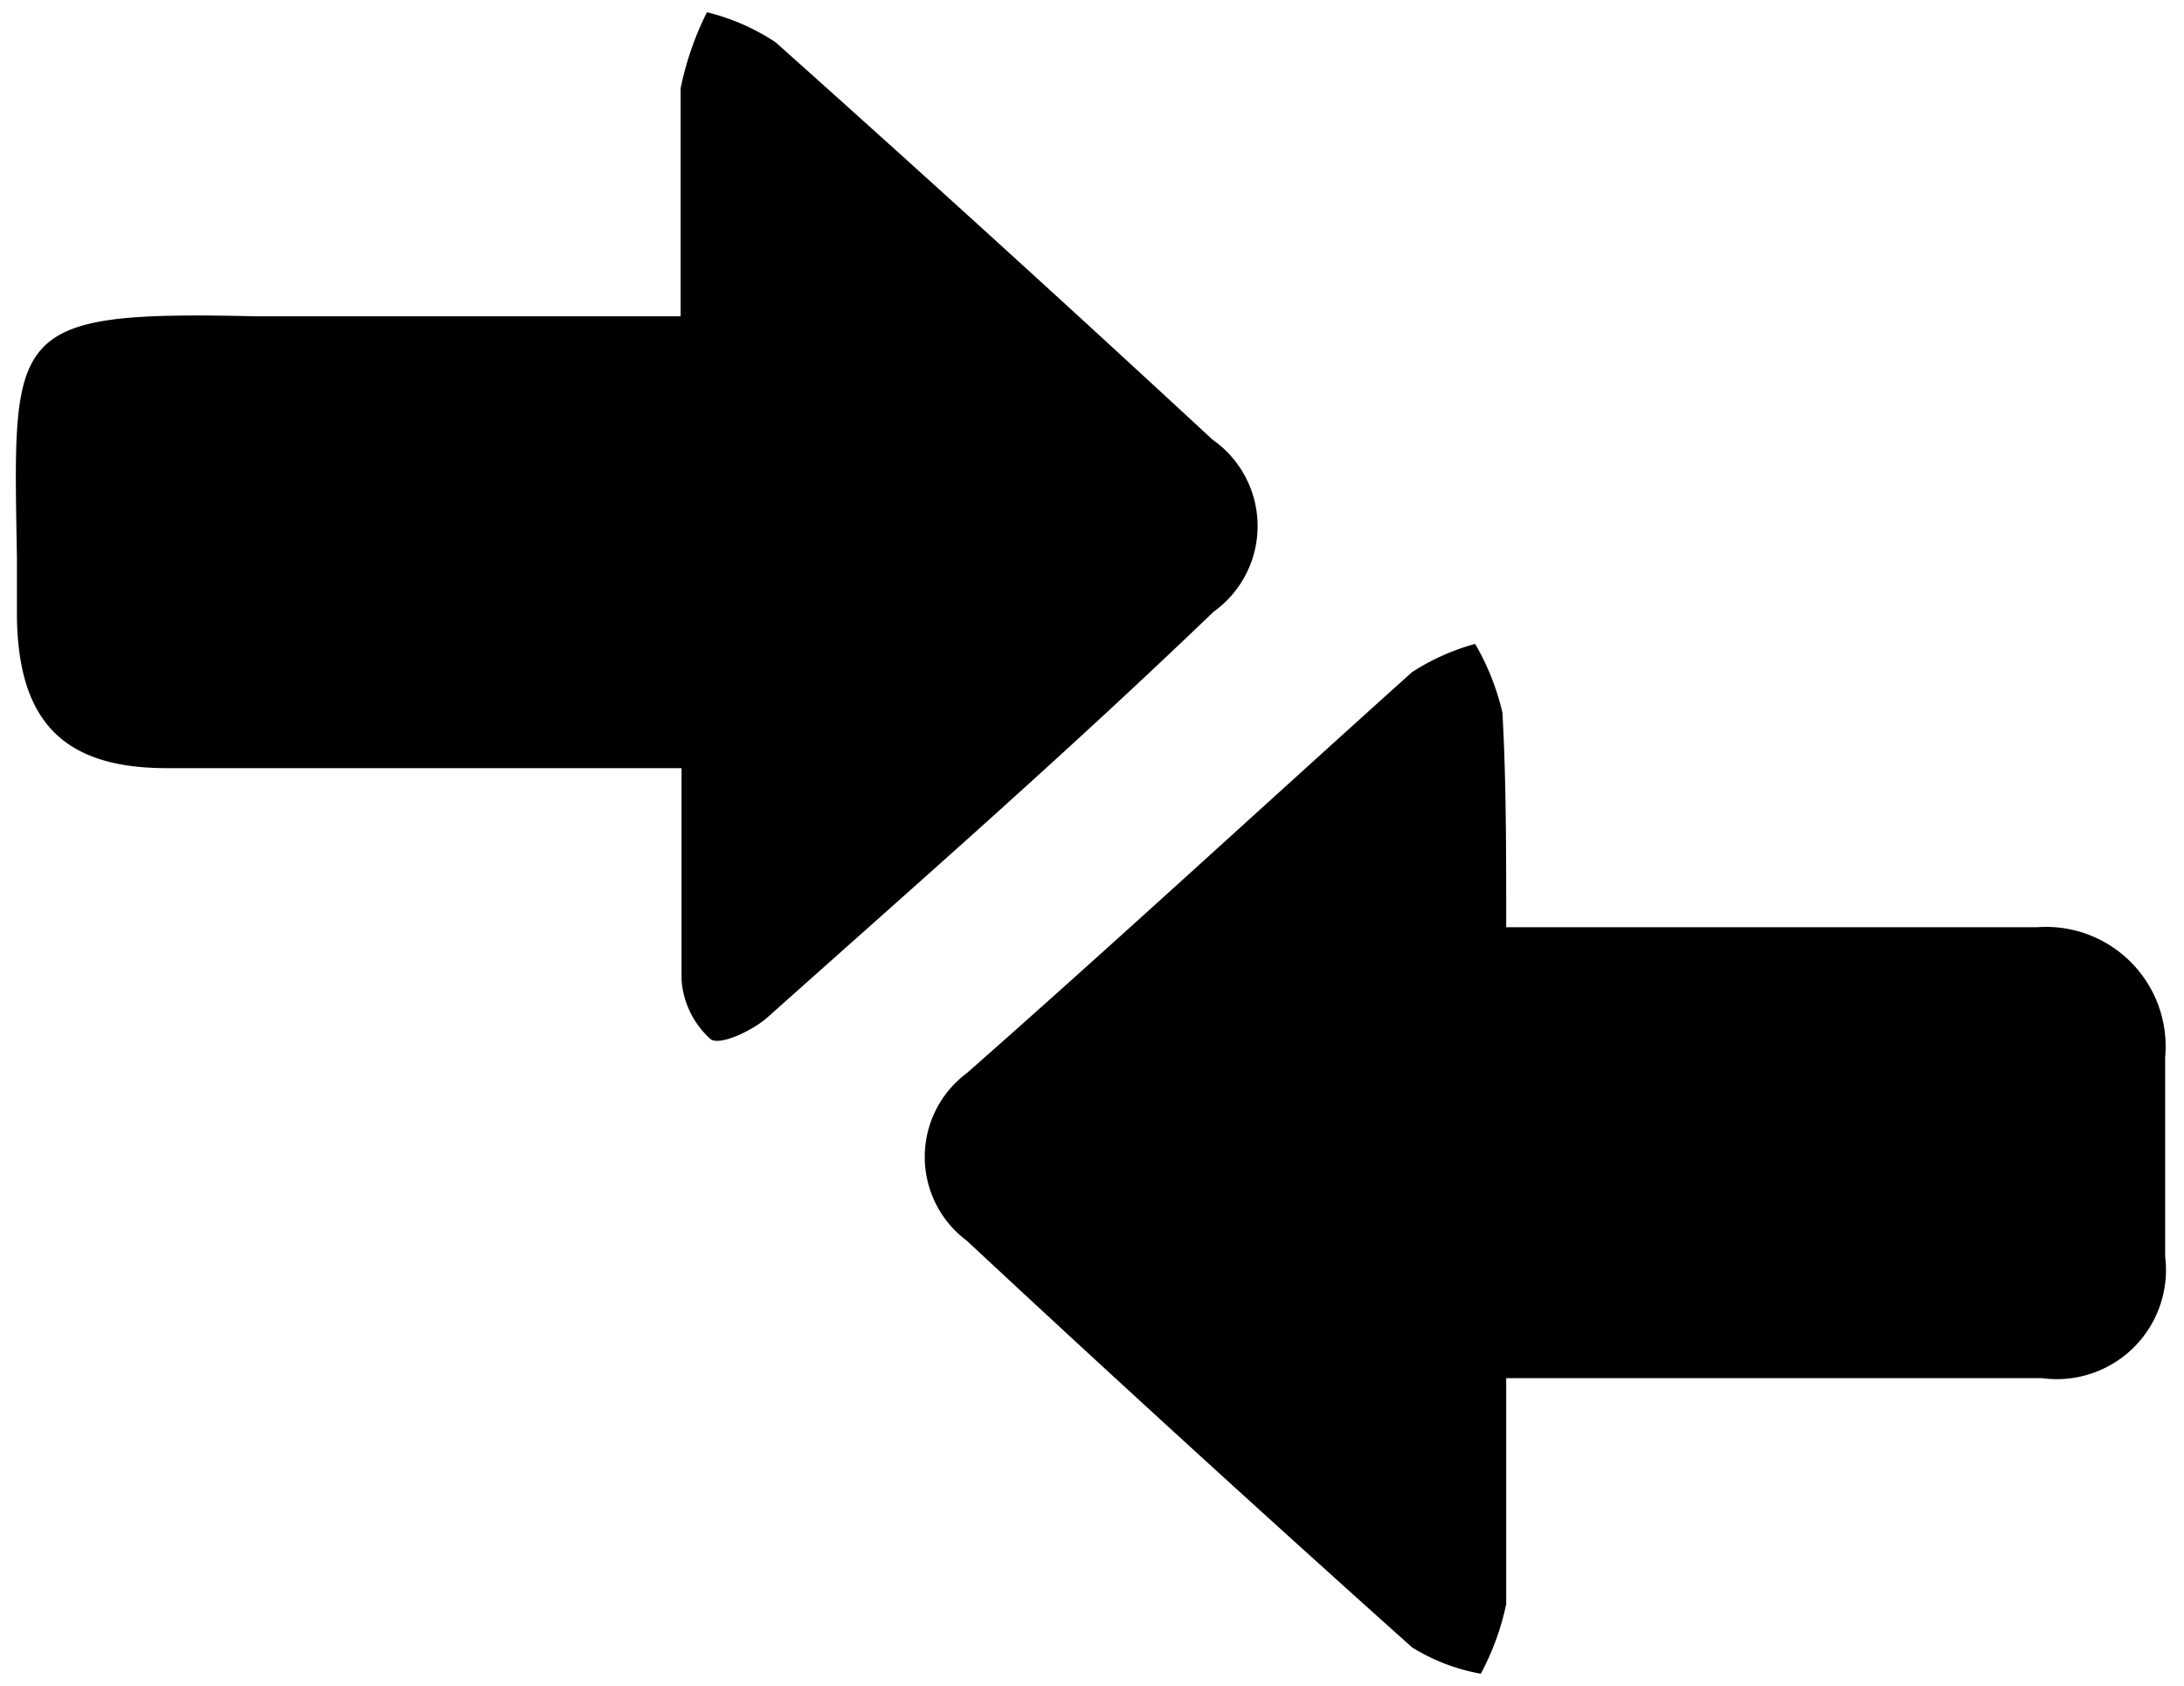
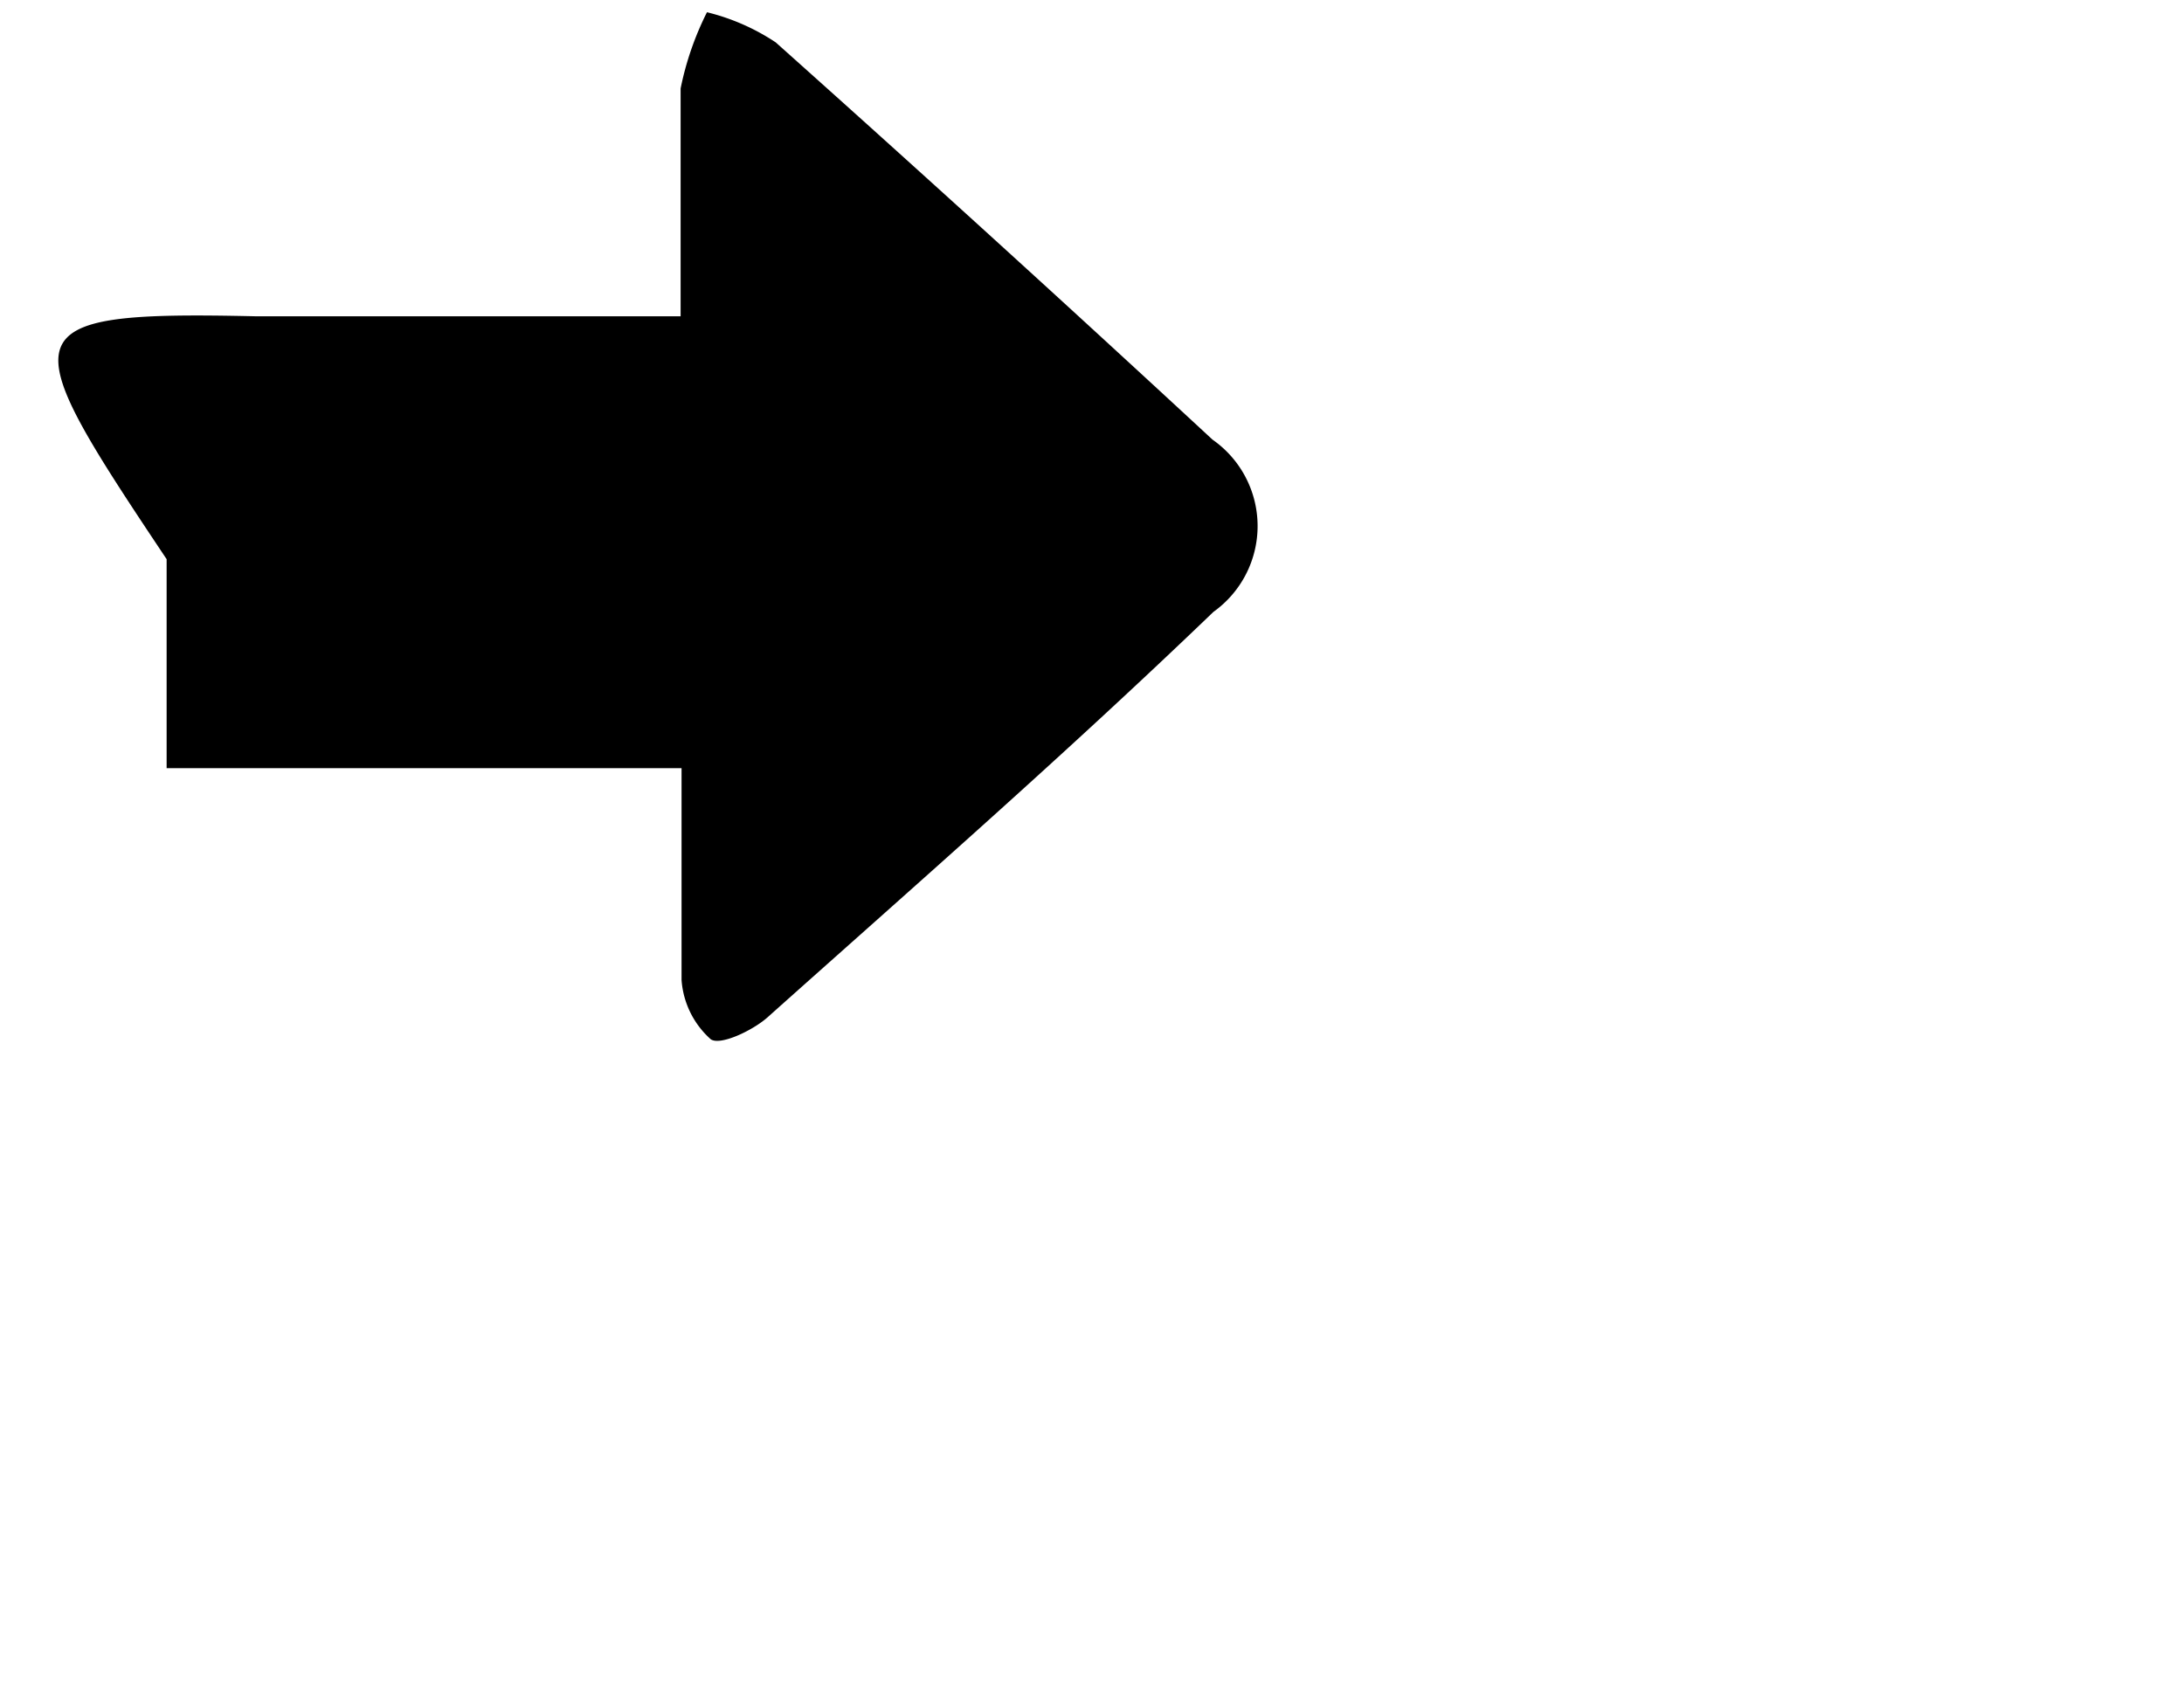
<svg xmlns="http://www.w3.org/2000/svg" id="Layer_1" data-name="Layer 1" viewBox="0 0 23.2 17.91">
  <defs>
    <style>.cls-1{opacity:1;}</style>
  </defs>
  <title>Compare</title>
  <g class="cls-1">
-     <path d="M12.89,6.5C11.33,8,9.74,9.39,8.15,10.81c-.16.14-.5.3-.6.23a.93.93,0,0,1-.31-.63c0-.72,0-1.45,0-2.25H1.77C.68,8.16.2,7.67.18,6.57V5.94C.14,3.5.06,3.3,2.72,3.36c1.25,0,2.49,0,3.74,0h.77c0-.84,0-1.63,0-2.42A3.21,3.21,0,0,1,7.51.13a2.31,2.31,0,0,1,.73.32q2.34,2.09,4.64,4.22A1.12,1.12,0,0,1,12.89,6.5Z" />
-     <path d="M23,13.35a1.16,1.16,0,0,1-1.31,1.29H16c0,.86,0,1.63,0,2.4a2.76,2.76,0,0,1-.27.74A2.07,2.07,0,0,1,15,17.5q-2.38-2.13-4.73-4.32a1.11,1.11,0,0,1,0-1.78C11.86,10,13.43,8.55,15,7.14a2.4,2.4,0,0,1,.67-.3,2.65,2.65,0,0,1,.29.73C16,8.3,16,9,16,9.85h5.64A1.27,1.27,0,0,1,23,11.23C23,11.94,23,12.64,23,13.35Z" />
+     <path d="M12.89,6.5C11.33,8,9.74,9.39,8.15,10.81c-.16.14-.5.3-.6.23a.93.93,0,0,1-.31-.63c0-.72,0-1.45,0-2.25H1.77V5.94C.14,3.5.06,3.3,2.72,3.36c1.25,0,2.49,0,3.74,0h.77c0-.84,0-1.63,0-2.42A3.21,3.21,0,0,1,7.51.13a2.31,2.31,0,0,1,.73.32q2.34,2.09,4.64,4.22A1.12,1.12,0,0,1,12.89,6.5Z" />
  </g>
</svg>